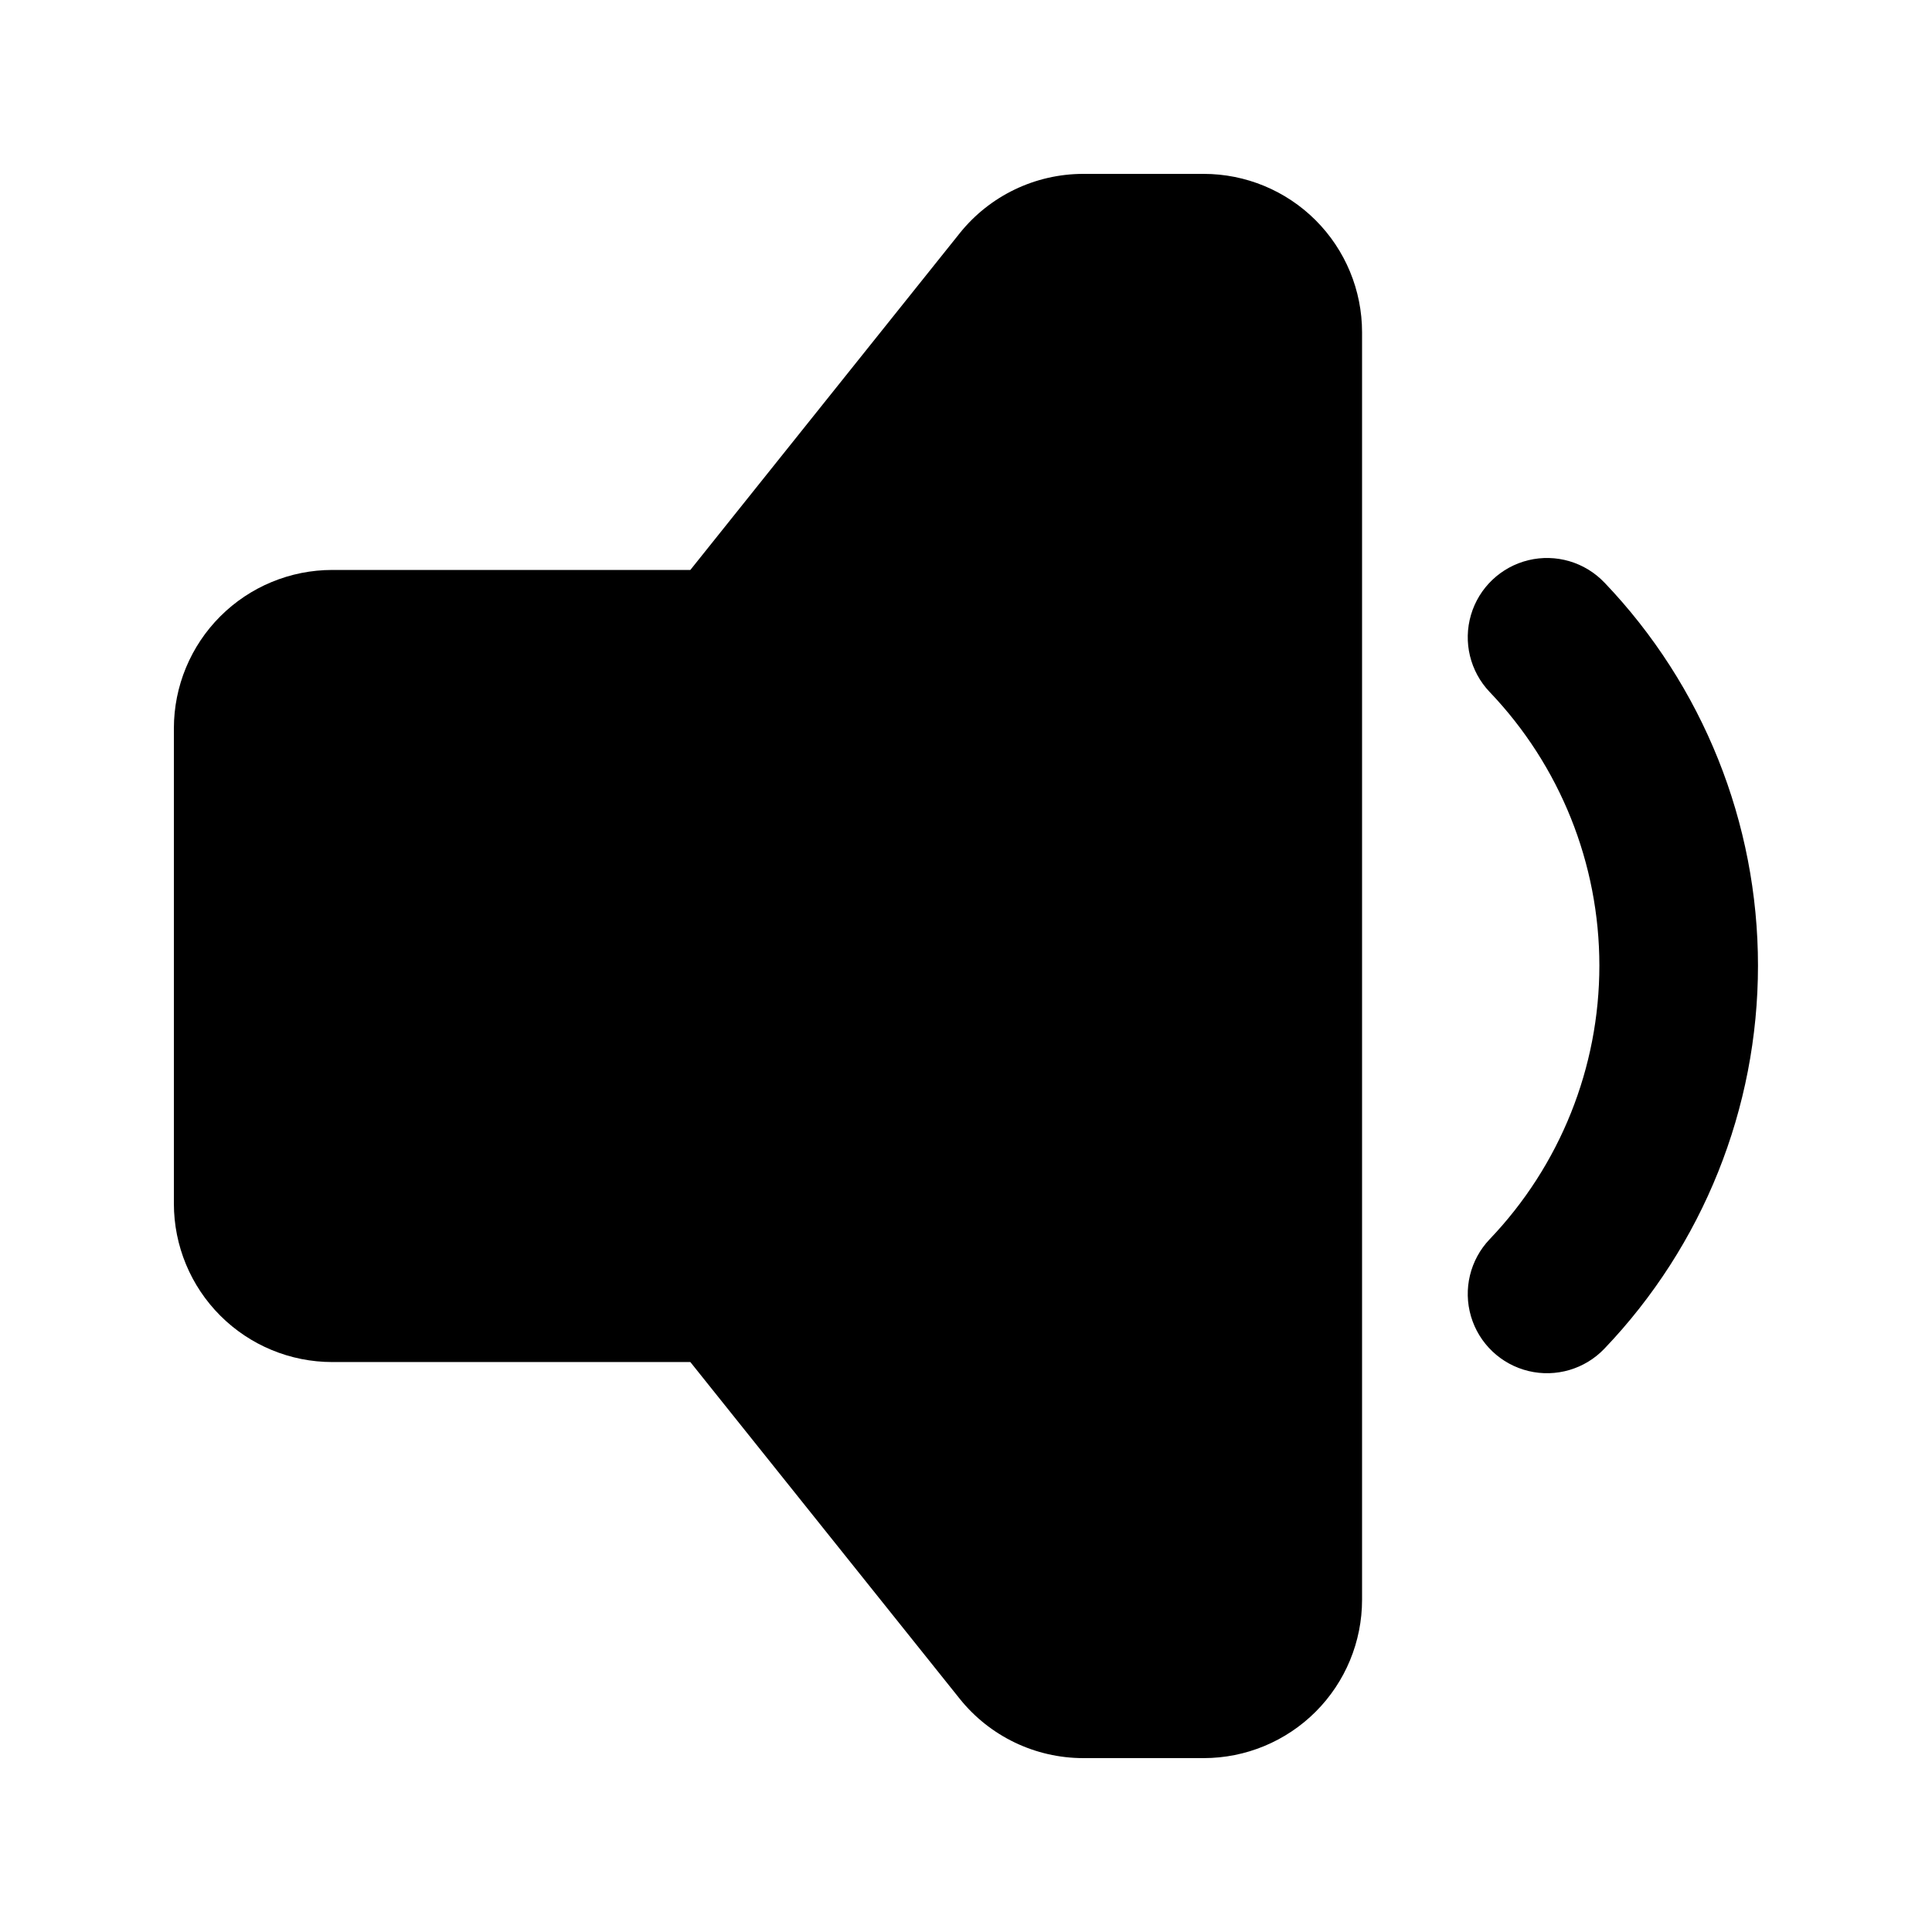
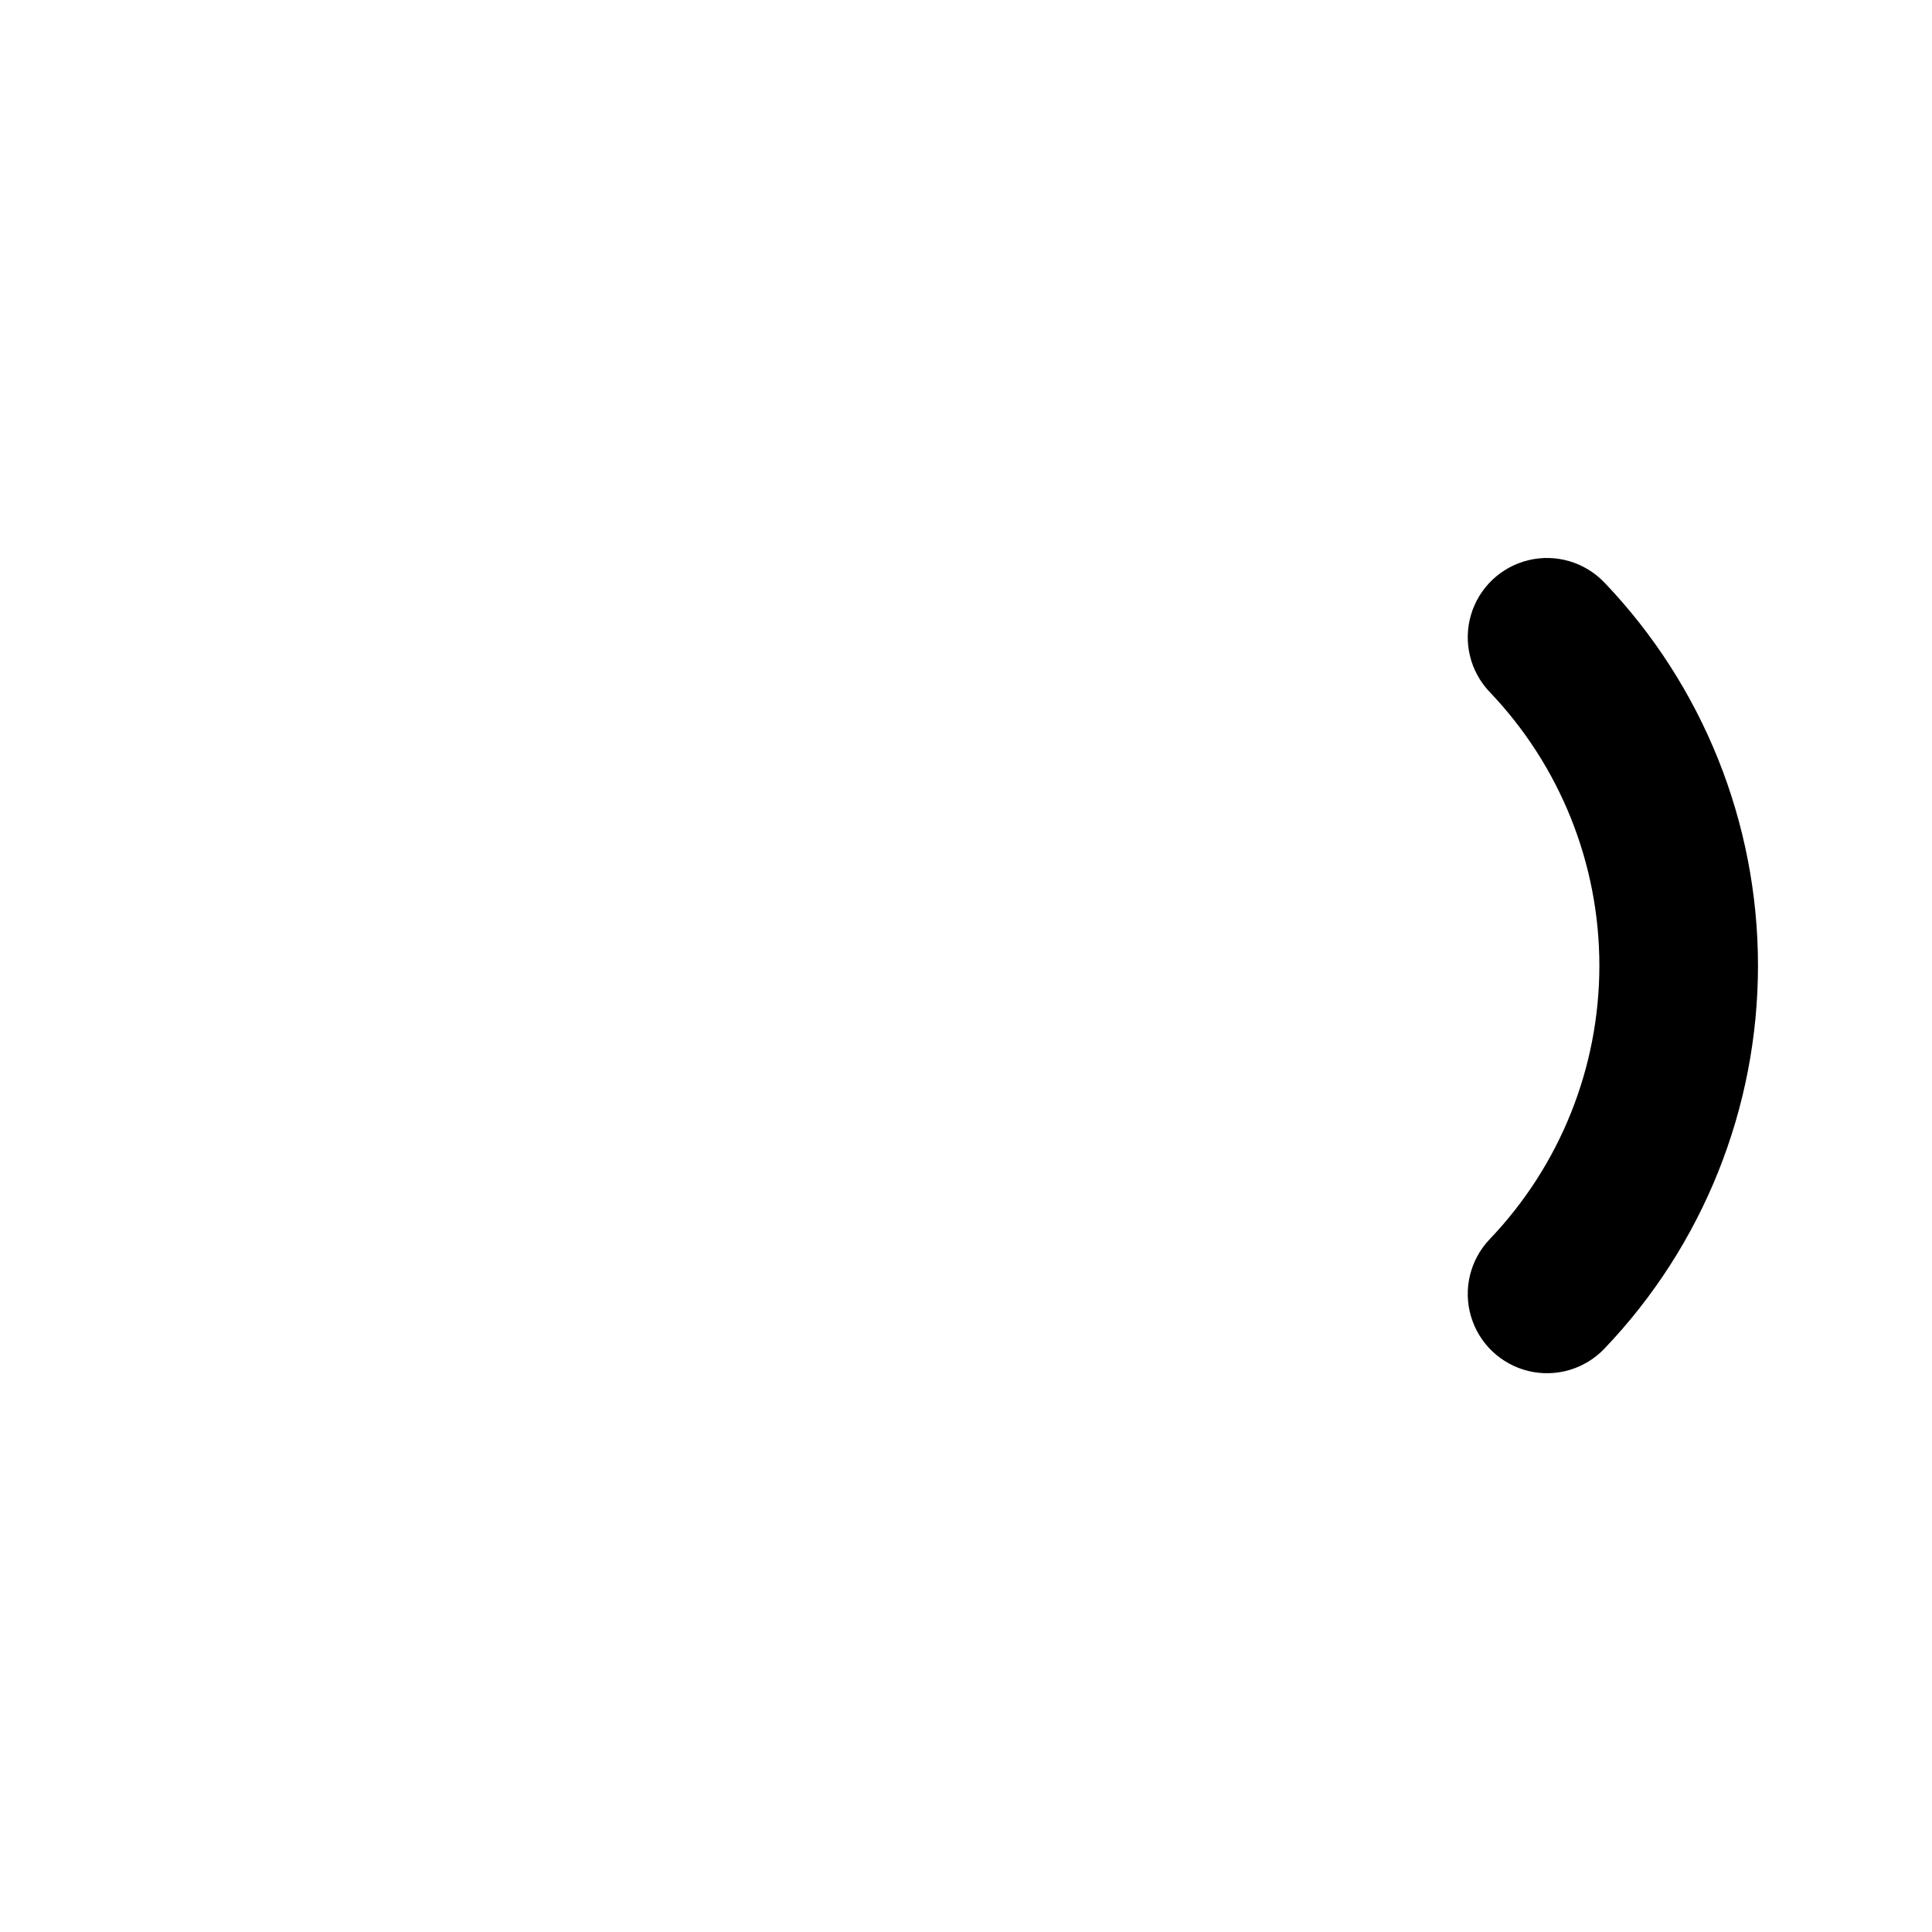
<svg xmlns="http://www.w3.org/2000/svg" fill="#000000" width="800px" height="800px" version="1.1" viewBox="144 144 512 512">
  <g>
-     <path d="m462.98 190.08h-31.91c-12.738 0.008-24.785 5.801-32.746 15.742l-71.375 89.219h-94.883c-11.137 0-21.812 4.422-29.688 12.297-7.875 7.871-12.297 18.551-12.297 29.688v125.95c0 11.133 4.422 21.812 12.297 29.684 7.875 7.875 18.551 12.297 29.688 12.297h94.883l71.371 89.215 0.004 0.004c7.961 9.945 20.008 15.734 32.746 15.742h31.91c11.133 0 21.812-4.422 29.684-12.297 7.875-7.871 12.297-18.551 12.297-29.688v-335.87c0-11.137-4.422-21.812-12.297-29.688-7.871-7.875-18.551-12.297-29.684-12.297z" />
    <path d="m569.2 298.4c-5.176-5.438-12.859-7.703-20.156-5.941-7.293 1.766-13.098 7.285-15.219 14.488-2.121 7.199-0.238 14.984 4.938 20.422 18.668 19.531 29.086 45.508 29.086 72.527s-10.418 52.996-29.086 72.527c-5.176 5.438-7.059 13.223-4.938 20.422 2.121 7.199 7.926 12.723 15.219 14.484 7.297 1.762 14.98-0.5 20.156-5.938 26.113-27.34 40.684-63.691 40.684-101.5 0-37.809-14.57-74.16-40.684-101.5z" />
  </g>
</svg>